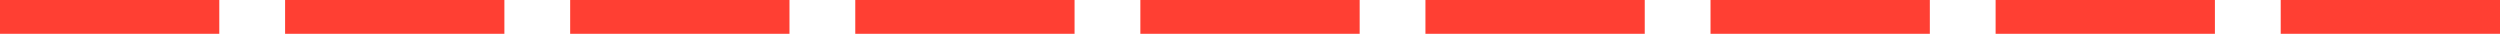
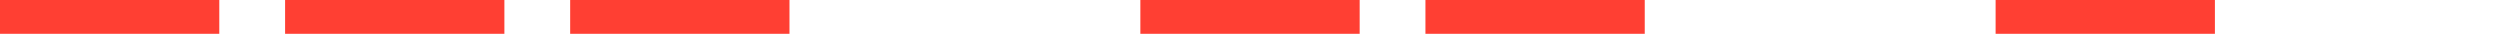
<svg xmlns="http://www.w3.org/2000/svg" width="148" height="2" viewBox="0 0 148 2" fill="none">
  <line y1="1" x2="12.982" y2="1" stroke="#FF3F33" stroke-width="2" />
  <line x1="16.877" y1="1" x2="29.86" y2="1" stroke="#FF3F33" stroke-width="2" />
  <line x1="33.754" y1="1" x2="46.737" y2="1" stroke="#FF3F33" stroke-width="2" />
-   <line x1="50.632" y1="1" x2="63.614" y2="1" stroke="#FF3F33" stroke-width="2" />
  <line x1="67.509" y1="1" x2="80.492" y2="1" stroke="#FF3F33" stroke-width="2" />
  <line x1="84.386" y1="1" x2="97.369" y2="1" stroke="#FF3F33" stroke-width="2" />
-   <line x1="101.263" y1="1" x2="114.246" y2="1" stroke="#FF3F33" stroke-width="2" />
  <line x1="118.14" y1="1" x2="131.123" y2="1" stroke="#FF3F33" stroke-width="2" />
-   <line x1="135.018" y1="1" x2="148" y2="1" stroke="#FF3F33" stroke-width="2" />
</svg>